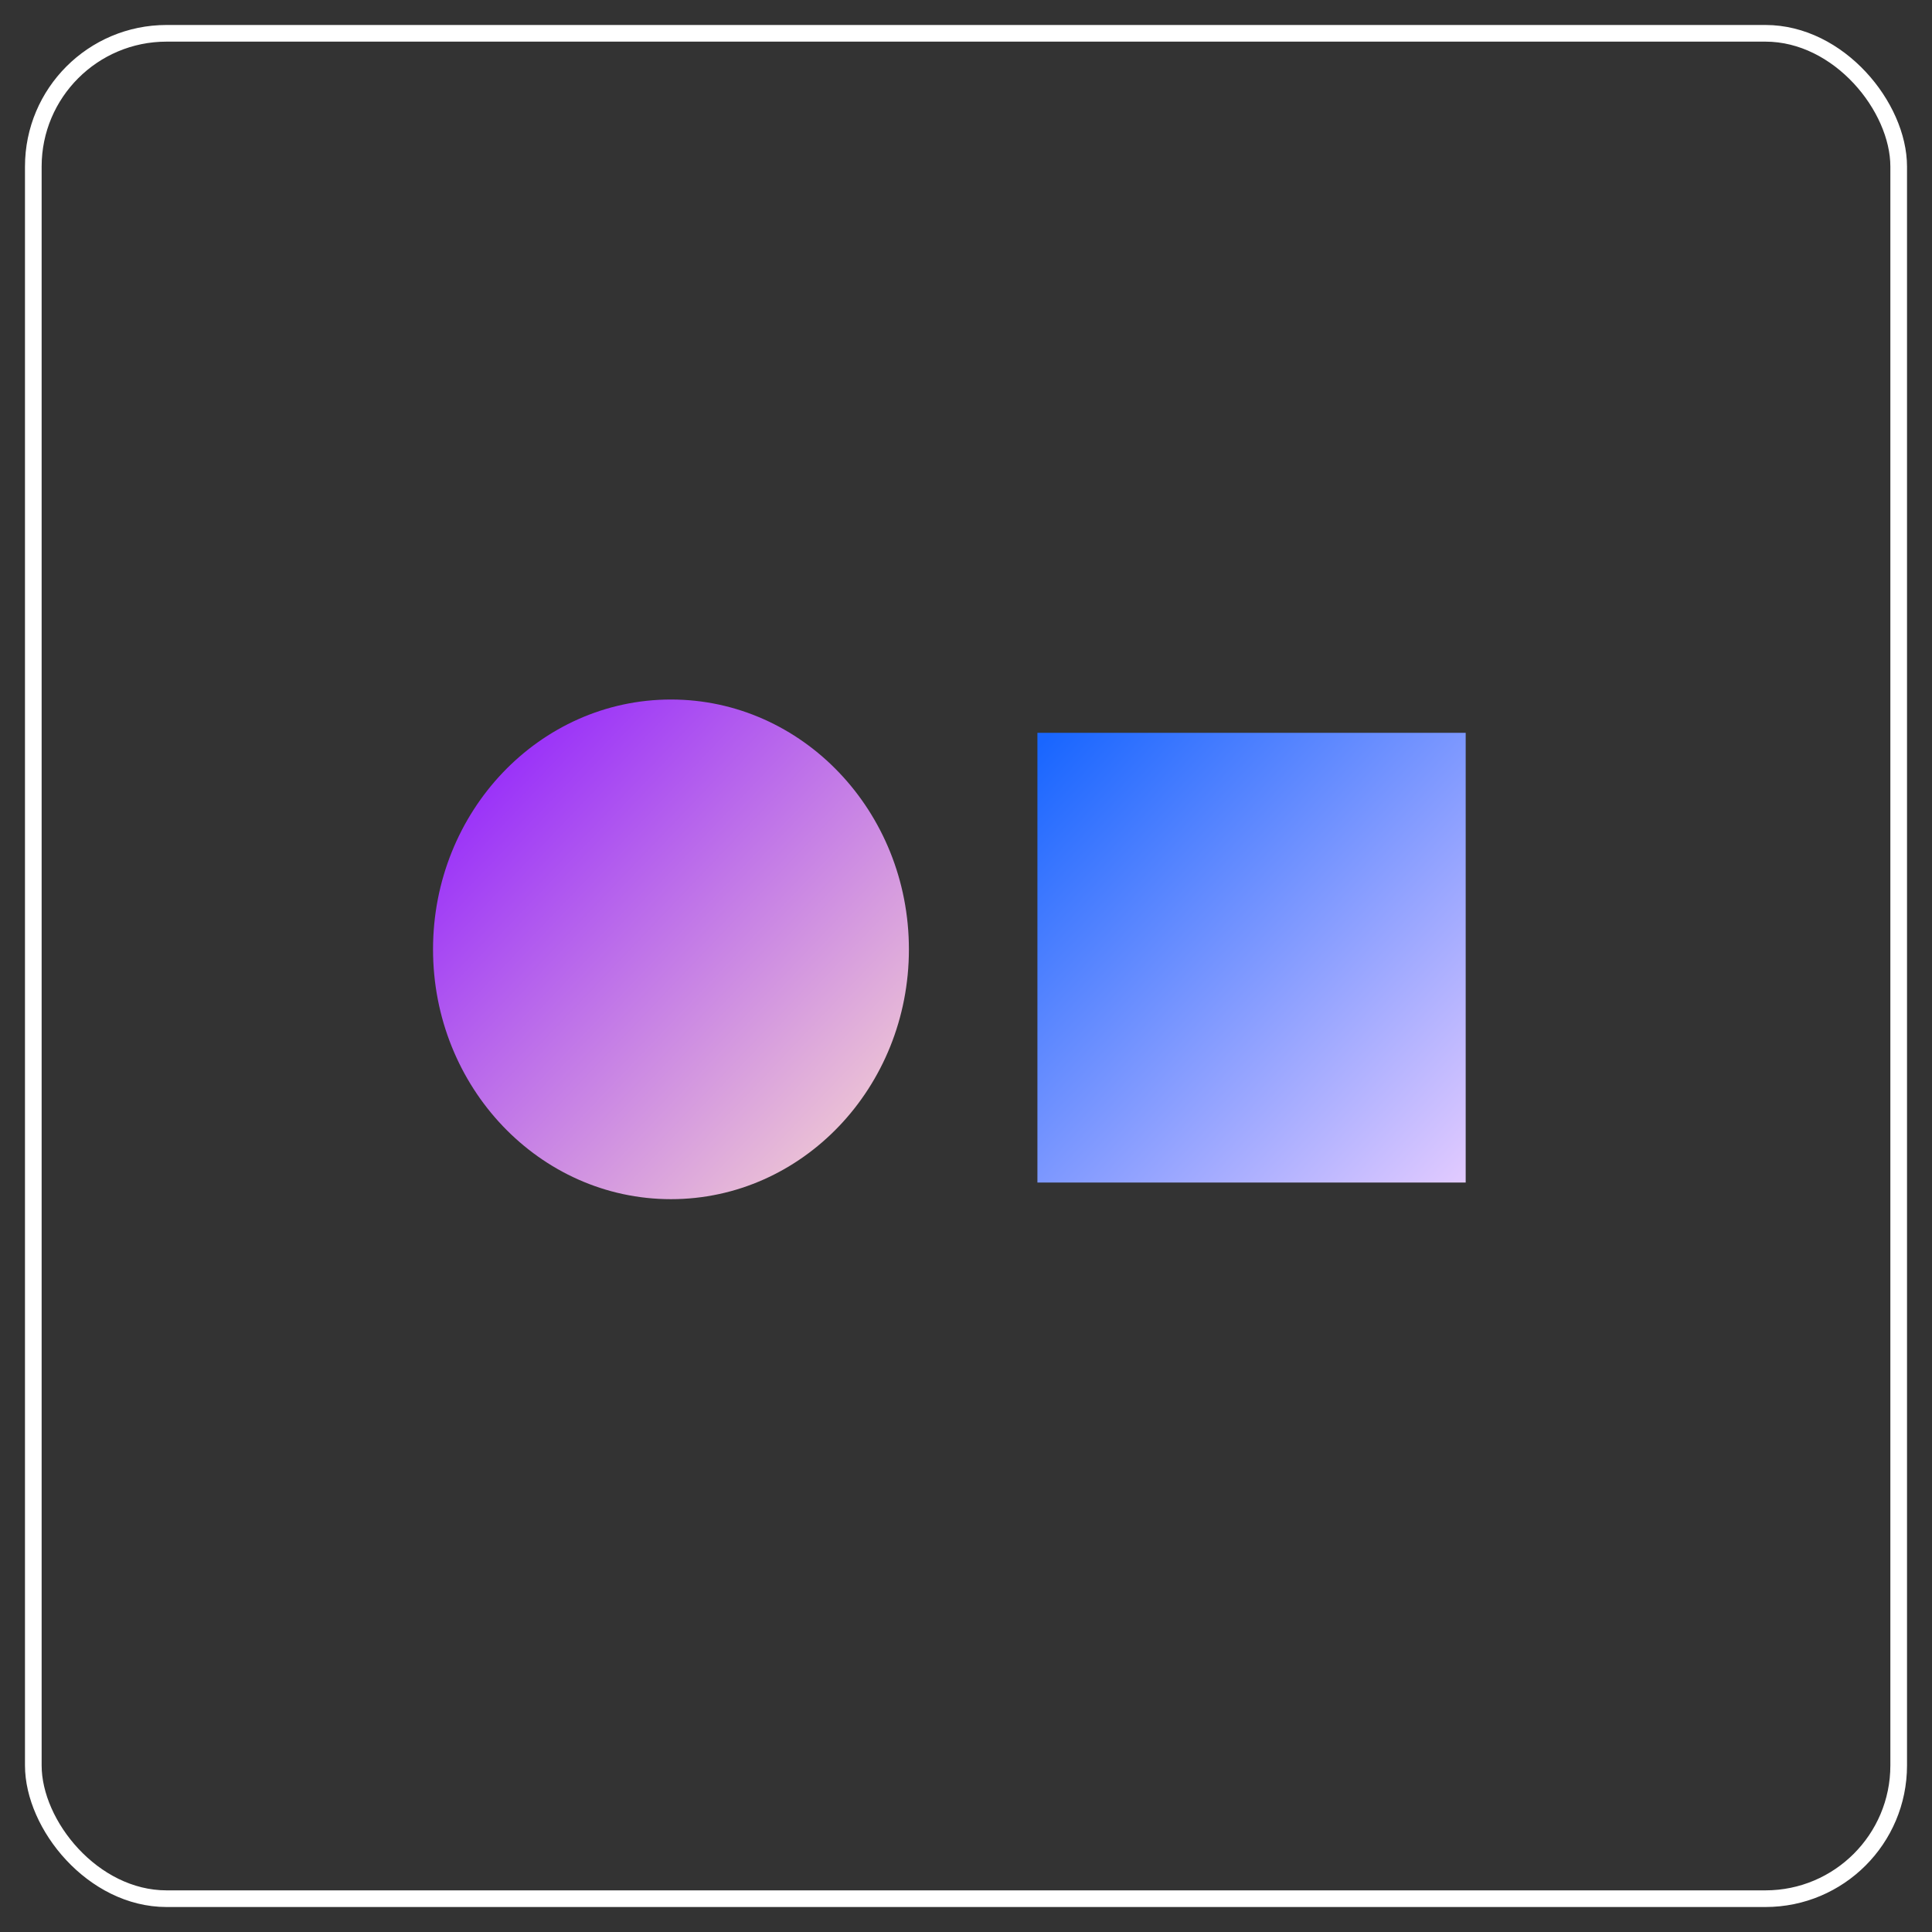
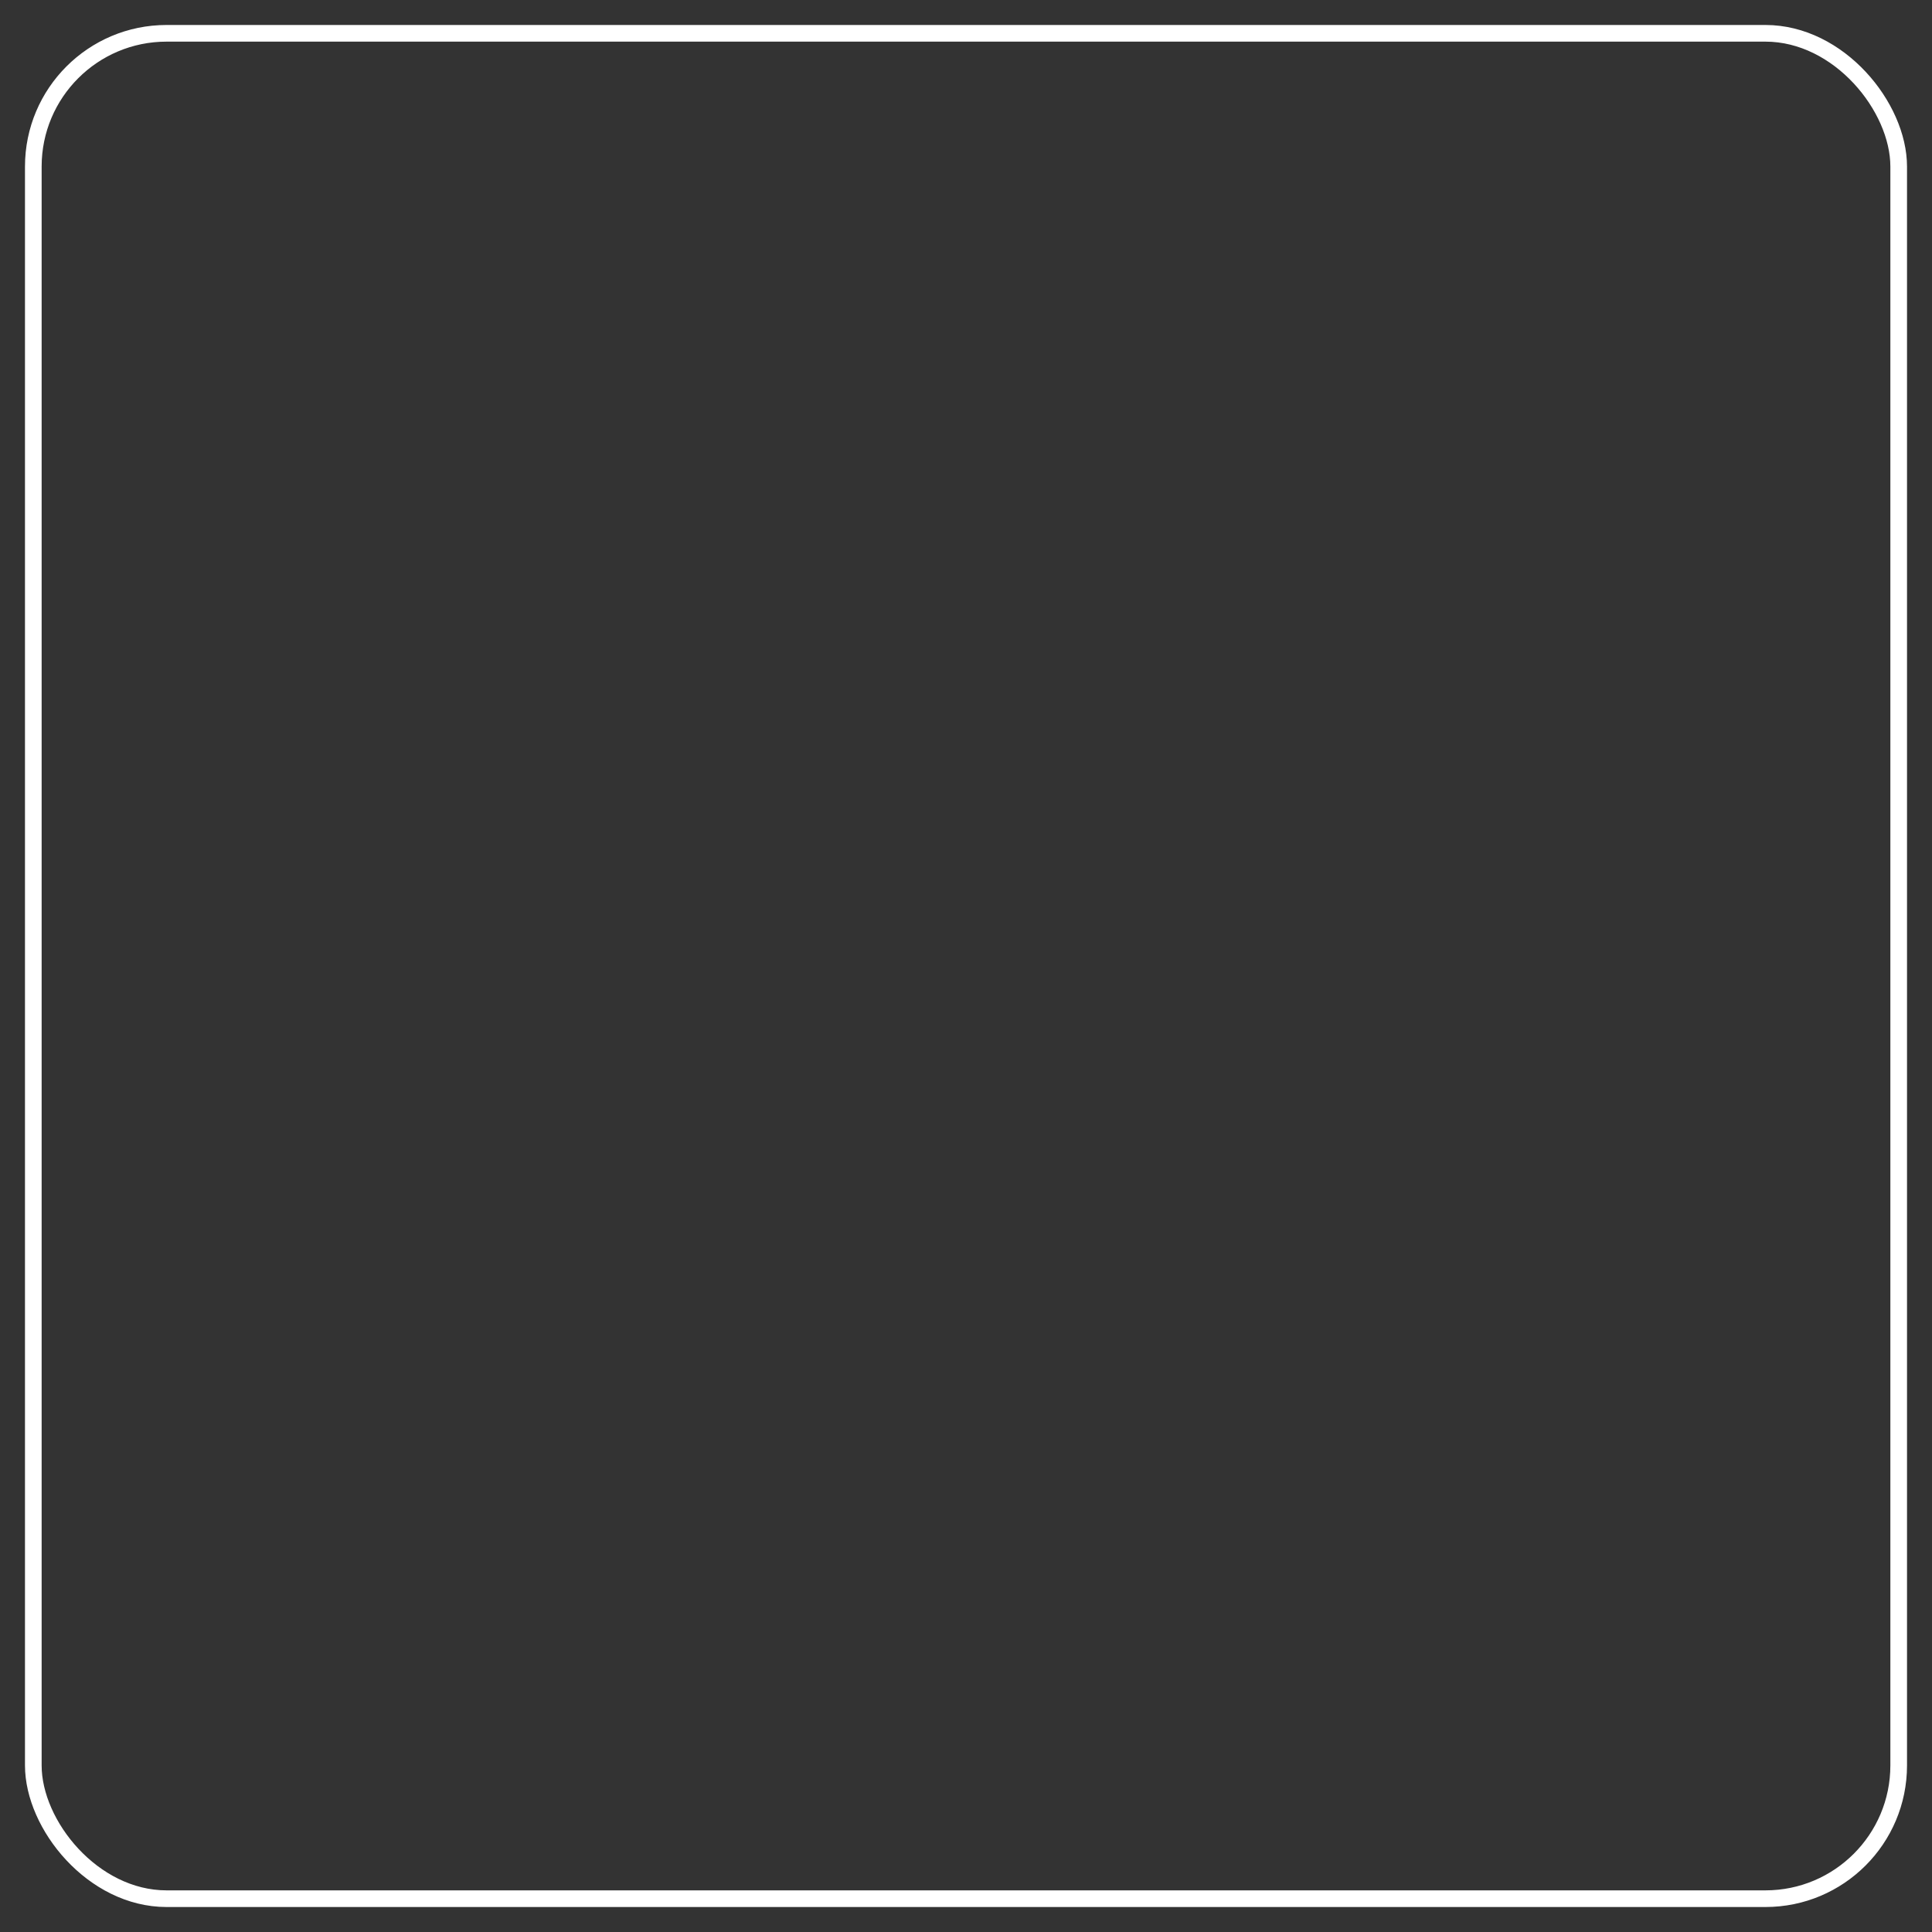
<svg xmlns="http://www.w3.org/2000/svg" width="58" height="58" viewBox="0 0 58 58" fill="none">
  <rect x="0" y="0" width="58" height="58" fill="#333333" stroke="none" />
  <g clip-path="url(#clip0_1023_130645)">
-     <ellipse cx="15.237" cy="25.678" rx="0.949" ry="0.949" fill="#248061" fill-opacity="0.1" />
-     <ellipse cx="20.143" cy="28.5" rx="7.143" ry="7.5" fill="url(#paint0_linear_1023_130645)" />
-     <rect x="31.144" y="22" width="12.857" height="13.5" fill="url(#paint1_linear_1023_130645)" />
-   </g>
+     </g>
  <rect x="1" y="1" width="56" height="56" rx="4" stroke="white" stroke-width="0.5" />
  <defs>
    <linearGradient id="paint0_linear_1023_130645" x1="13" y1="21.476" x2="27.982" y2="35.745" gradientUnits="userSpaceOnUse">
      <stop stop-color="#8C19FF" />
      <stop offset="1" stop-color="#FCDFCE" />
    </linearGradient>
    <linearGradient id="paint1_linear_1023_130645" x1="31.144" y1="22.429" x2="44.627" y2="35.27" gradientUnits="userSpaceOnUse">
      <stop stop-color="#1966FF" />
      <stop offset="1" stop-color="#E5CCFF" />
    </linearGradient>
    <clipPath id="clip0_1023_130645">
      <rect x="1" y="1" width="56" height="56" rx="4" fill="white" />
    </clipPath>
  </defs>
</svg>